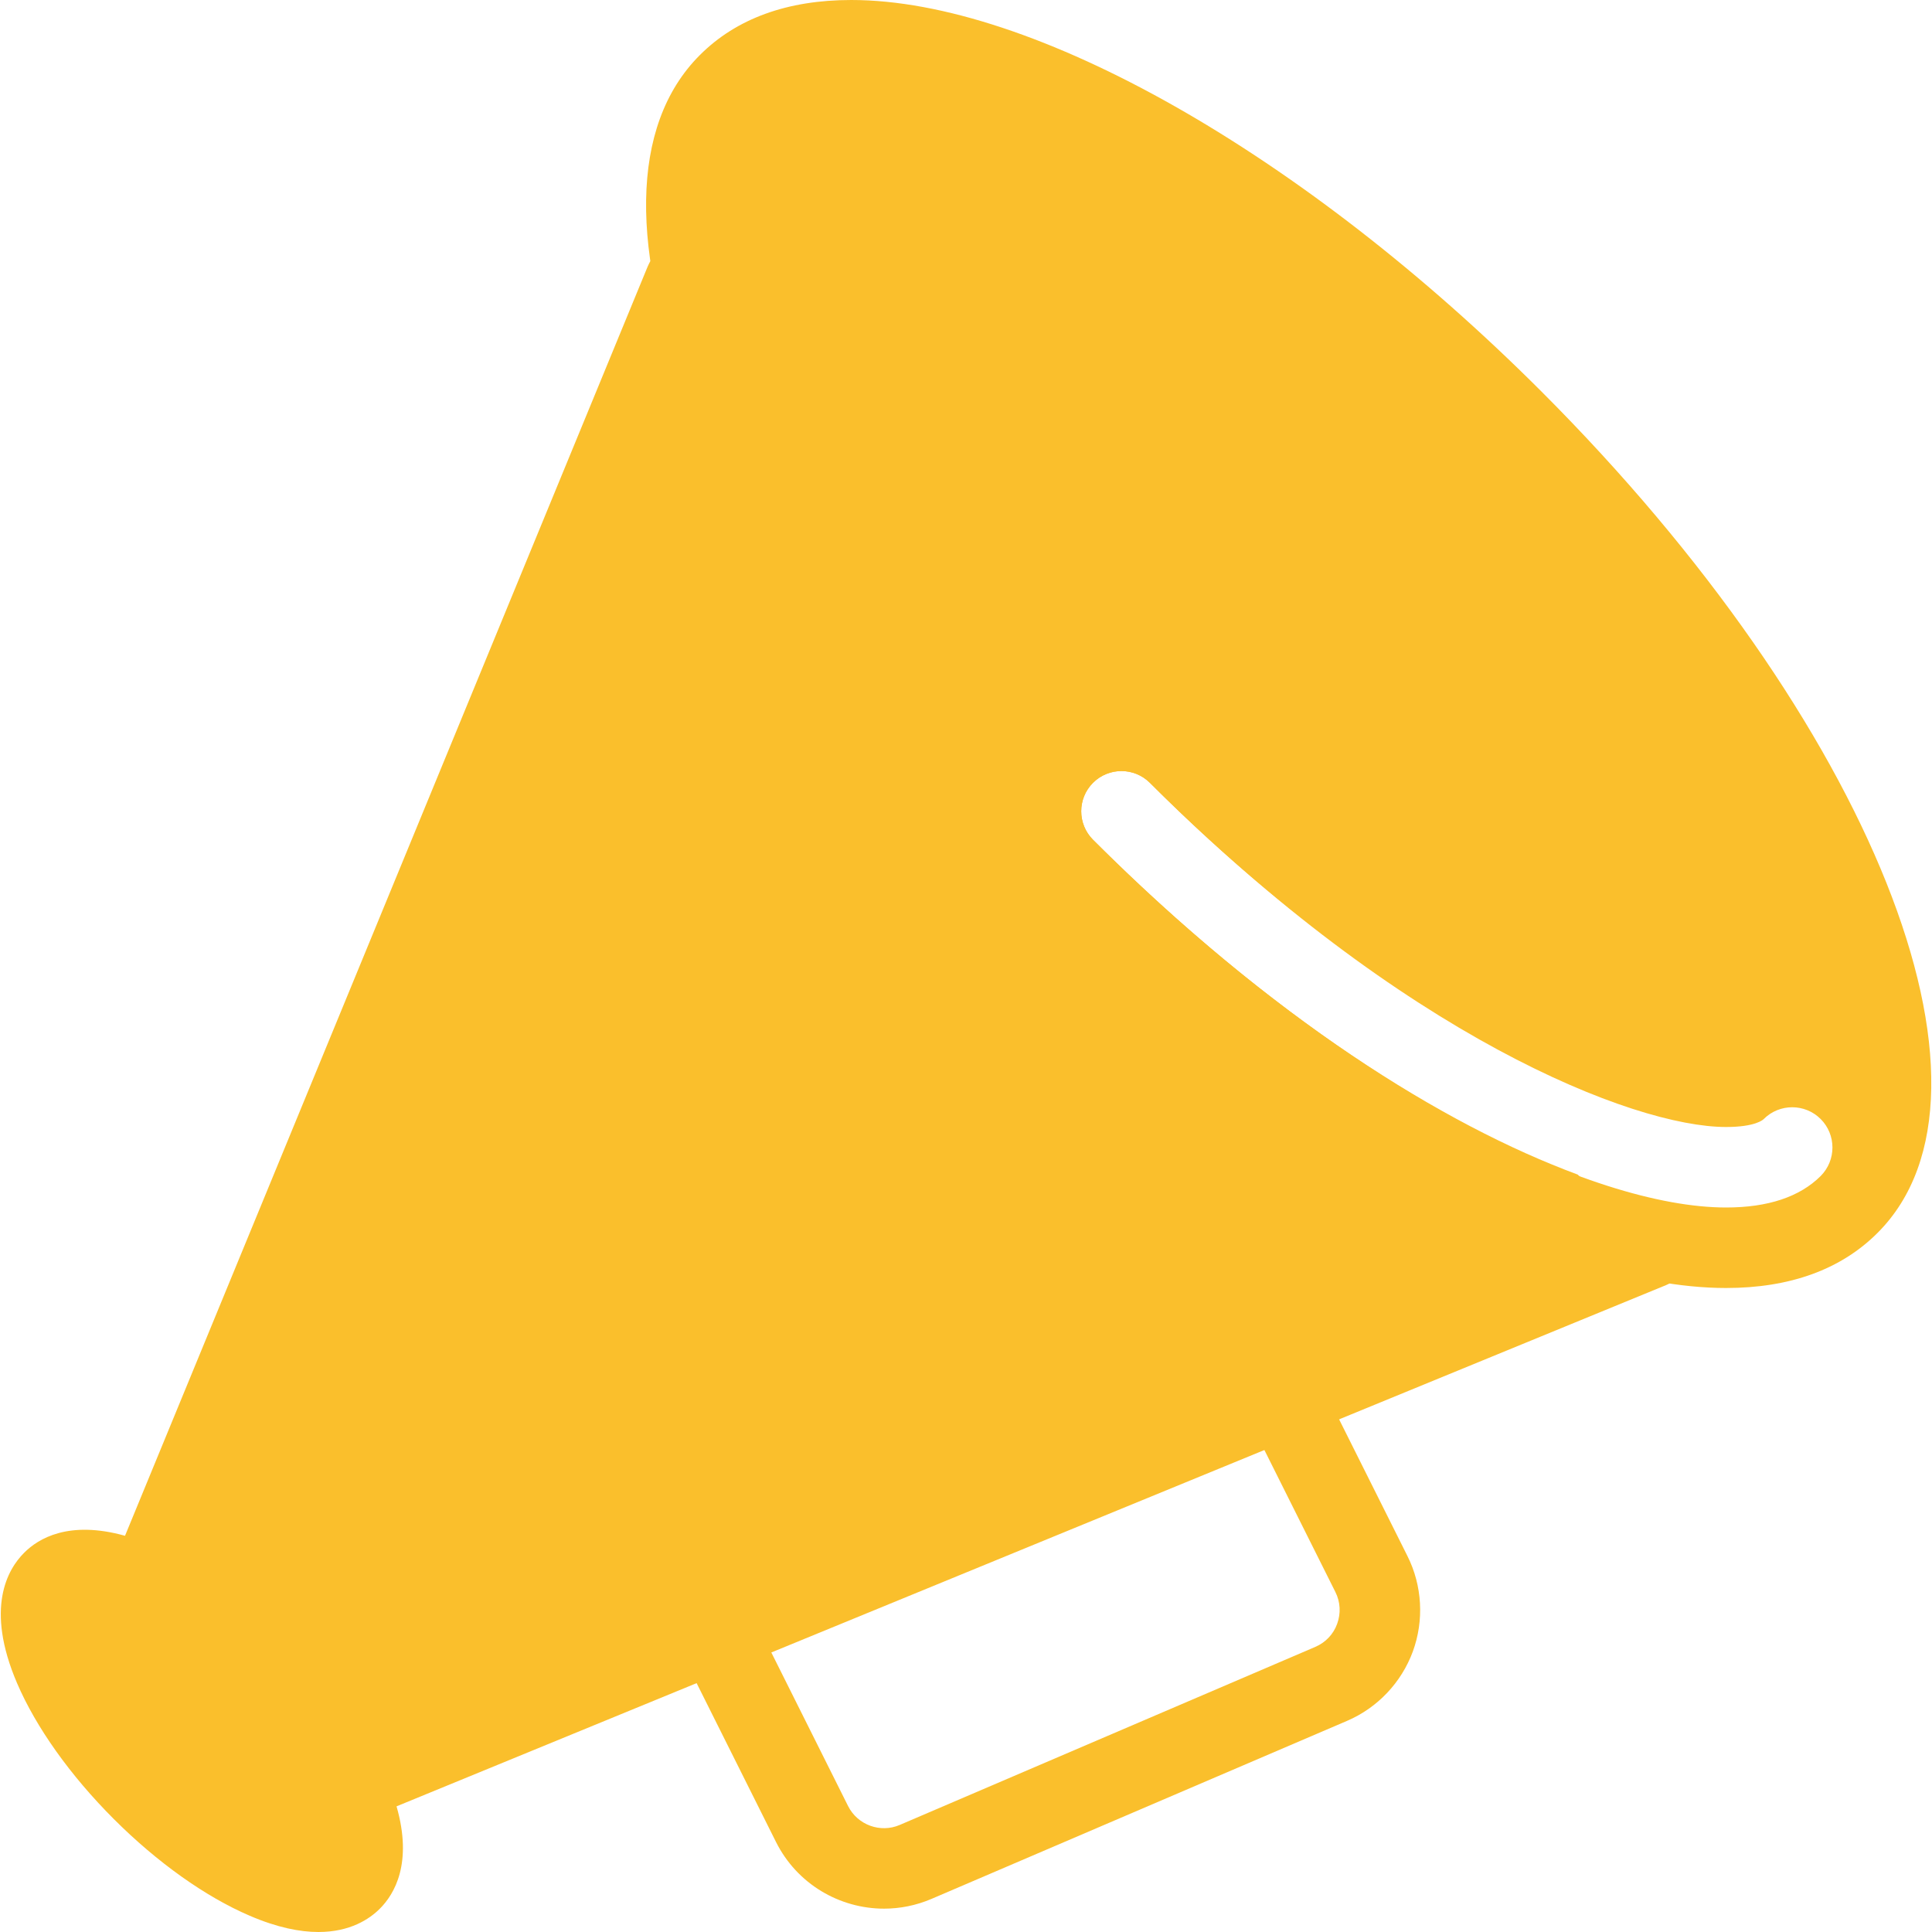
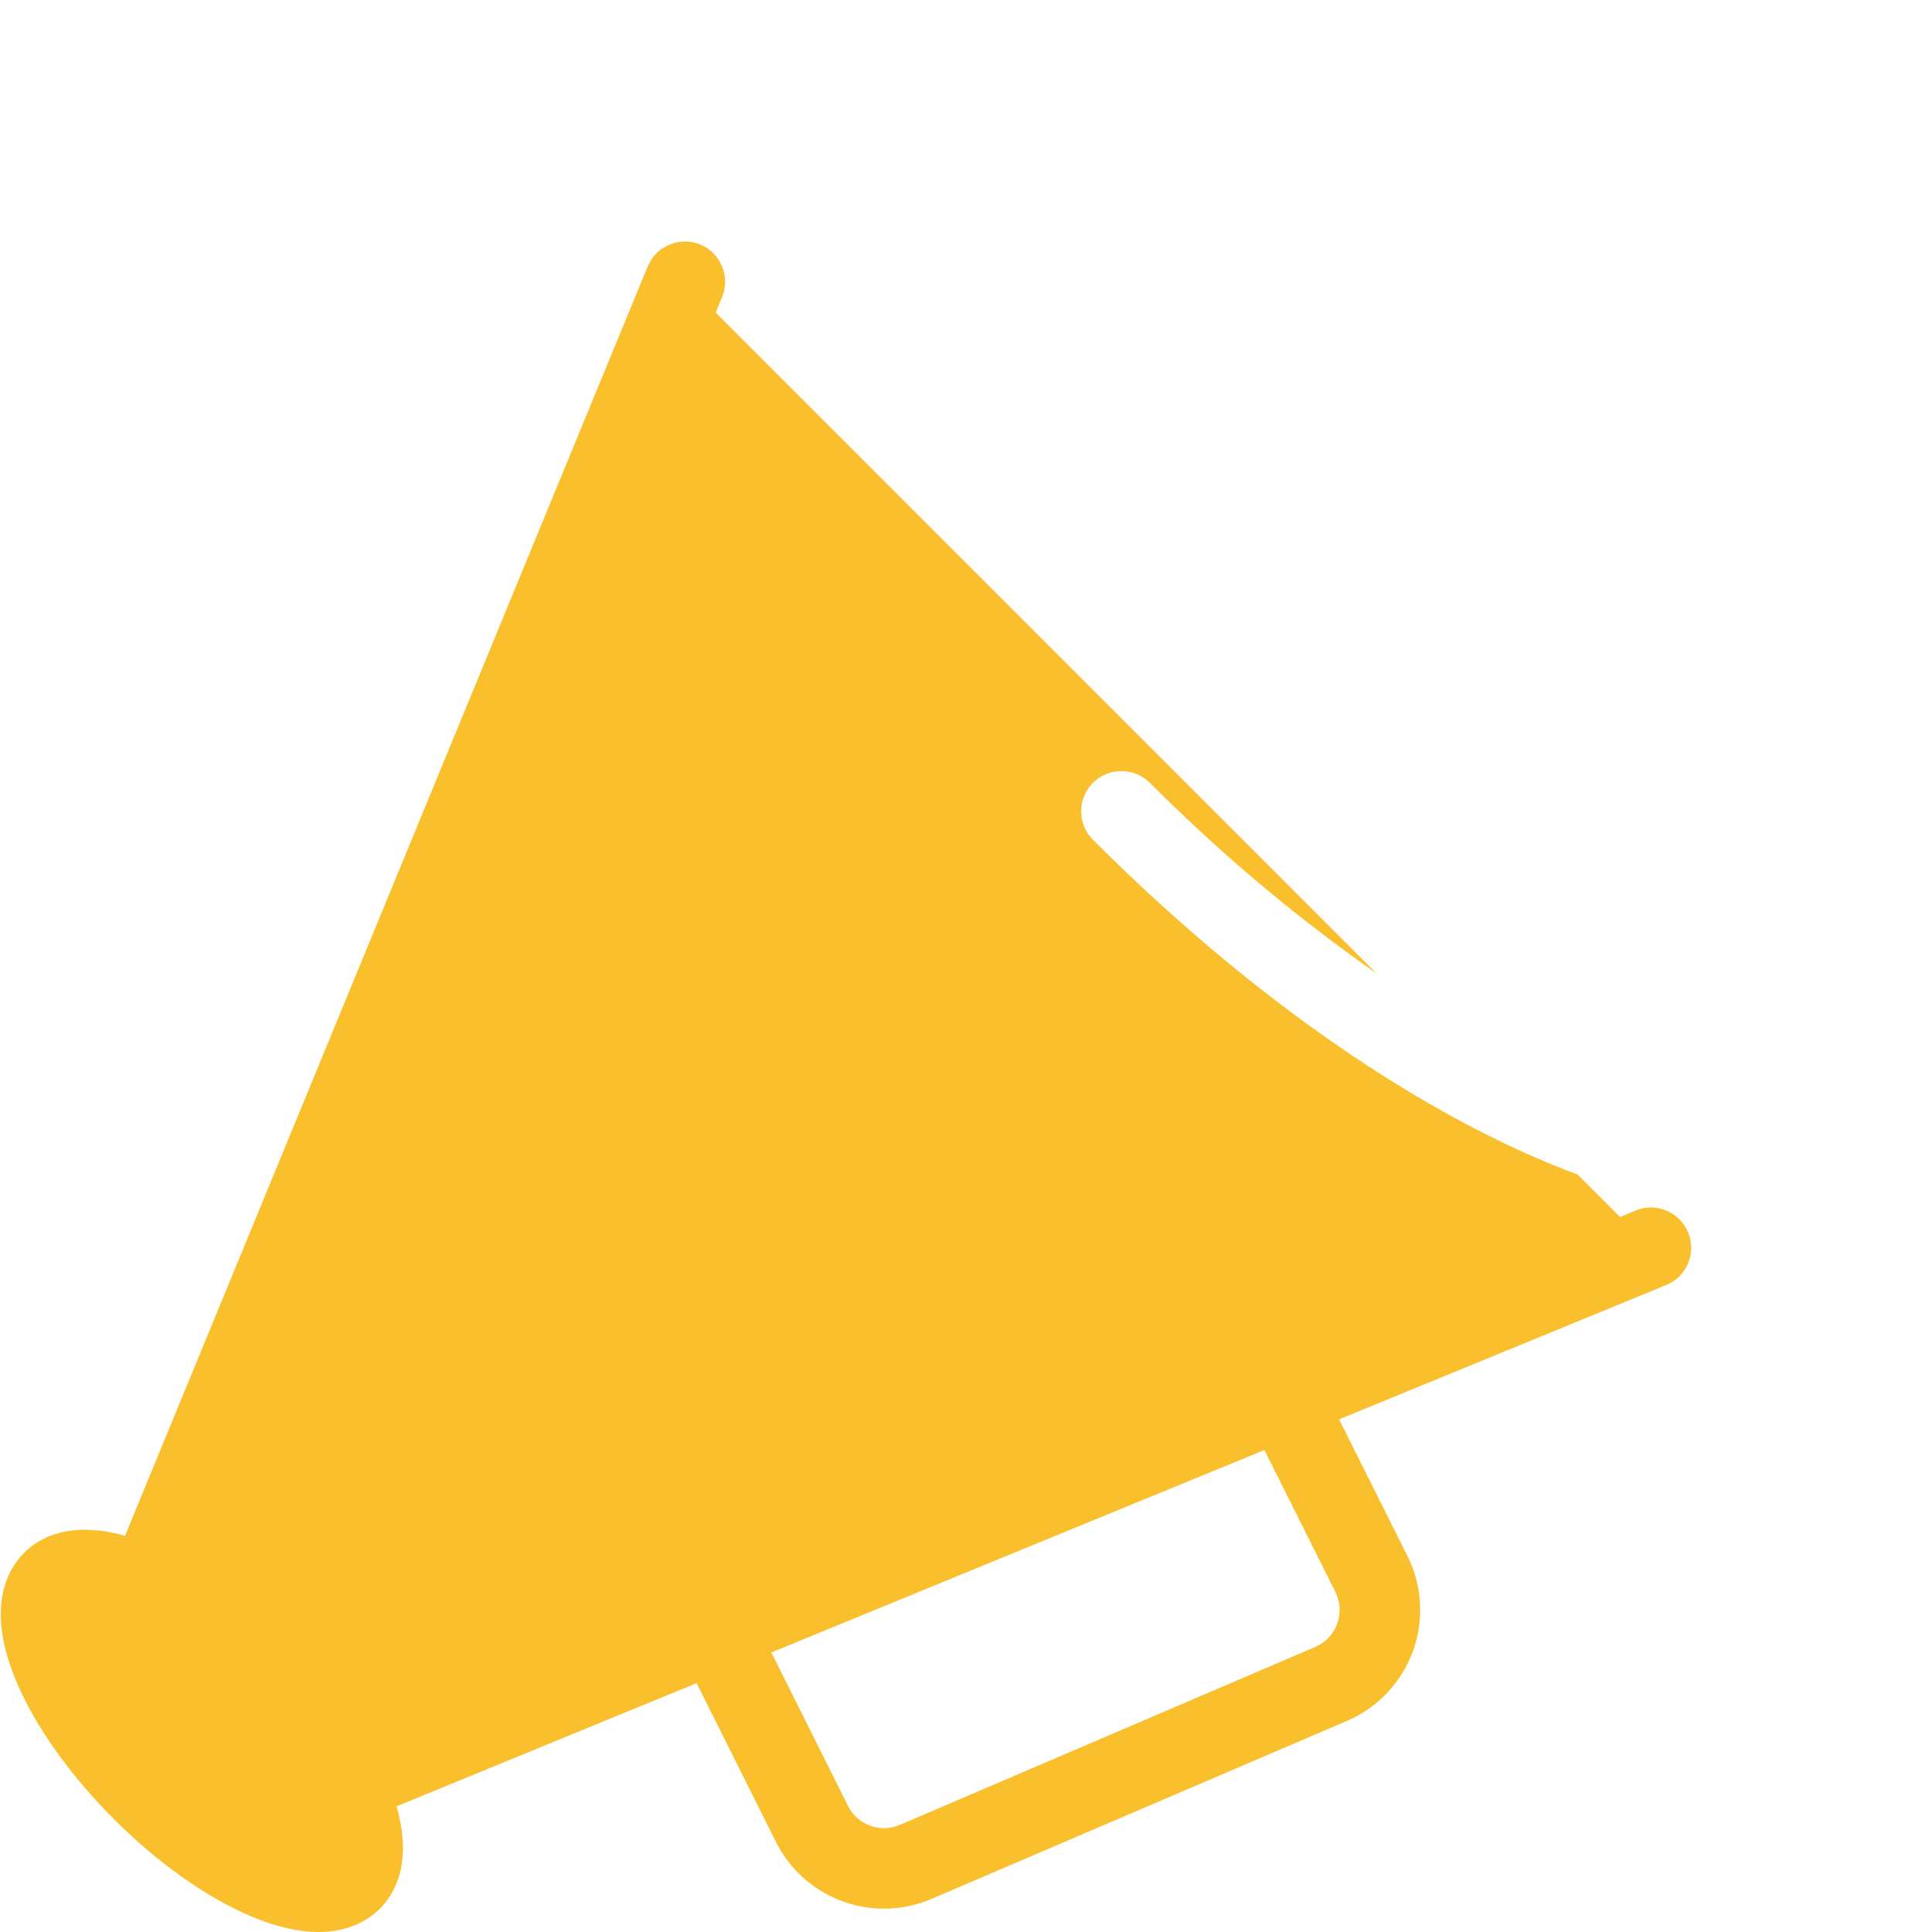
<svg xmlns="http://www.w3.org/2000/svg" version="1.1" x="0px" y="0px" viewBox="0 0 24 24" style="enable-background:new 0 0 24 24;fill:url(#CerosGradient_id848e91ea9);" xml:space="preserve" aria-hidden="true" width="24px" height="24px">
  <defs>
    <linearGradient class="cerosgradient" data-cerosgradient="true" id="CerosGradient_id848e91ea9" gradientUnits="userSpaceOnUse" x1="50%" y1="100%" x2="50%" y2="0%">
      <stop offset="0%" stop-color="#FABF2C" />
      <stop offset="100%" stop-color="#FABF2C" />
    </linearGradient>
    <linearGradient />
  </defs>
  <g>
    <g>
      <path d="M10.982,23.71c-0.552,0-1.081-0.306-1.342-0.828l-1.079-2.159c-0.124-0.247-0.023-0.547,0.224-0.671    c0.247-0.123,0.548-0.023,0.671,0.224l1.079,2.159c0.118,0.236,0.402,0.339,0.642,0.235l5.163-2.212    c0.127-0.055,0.224-0.156,0.271-0.287c0.047-0.13,0.04-0.27-0.022-0.394l-1.027-2.054c-0.124-0.247-0.023-0.547,0.224-0.671    c0.247-0.122,0.547-0.024,0.671,0.224l1.027,2.054c0.184,0.367,0.208,0.799,0.067,1.185c-0.142,0.386-0.439,0.7-0.817,0.862    l-5.163,2.212C11.379,23.671,11.179,23.71,10.982,23.71z" style="fill:url(#CerosGradient_id848e91ea9);" />
    </g>
-     <path d="M19.147,4.862C16.193,1.908,12.829,0,10.575,0c-0.794,0-1.428,0.23-1.882,0.685c-1.76,1.76,0.075,6.352,4.177,10.454   C15.824,14.092,19.188,16,21.442,16c0.794,0,1.428-0.23,1.882-0.685C25.084,13.556,23.249,8.964,19.147,4.862z M22.617,14.609   C22.357,14.868,21.962,15,21.442,15c-1.64,0-4.708-1.413-7.864-4.569c-0.195-0.195-0.195-0.512,0-0.707s0.512-0.195,0.707,0   C17.422,12.862,20.283,14,21.442,14c0.359,0,0.458-0.088,0.468-0.099c0.195-0.195,0.512-0.195,0.707,0S22.812,14.413,22.617,14.609   z" style="fill:url(#CerosGradient_id848e91ea9);" />
    <path d="M20.318,15.038l-0.193,0.079l-0.526-0.526c-1.663-0.615-3.815-1.952-6.022-4.159c-0.195-0.195-0.195-0.512,0-0.707   s0.512-0.195,0.707,0c0.982,0.982,1.929,1.748,2.813,2.365L8.891,3.883l0.079-0.193c0.105-0.255-0.017-0.548-0.272-0.653   C8.443,2.935,8.152,3.054,8.046,3.31L1.553,19.078c-0.698-0.195-1.077,0.033-1.254,0.212c-0.204,0.204-0.487,0.686-0.087,1.619   c0.235,0.548,0.661,1.147,1.201,1.687c0.54,0.54,1.139,0.966,1.687,1.201C3.443,23.945,3.725,24,3.956,24   c0.394,0,0.634-0.161,0.763-0.29c0.18-0.18,0.41-0.564,0.207-1.271l15.773-6.476c0.255-0.105,0.377-0.397,0.272-0.652   C20.866,15.055,20.572,14.931,20.318,15.038z" style="fill:url(#CerosGradient_id848e91ea9);" />
  </g>
</svg>